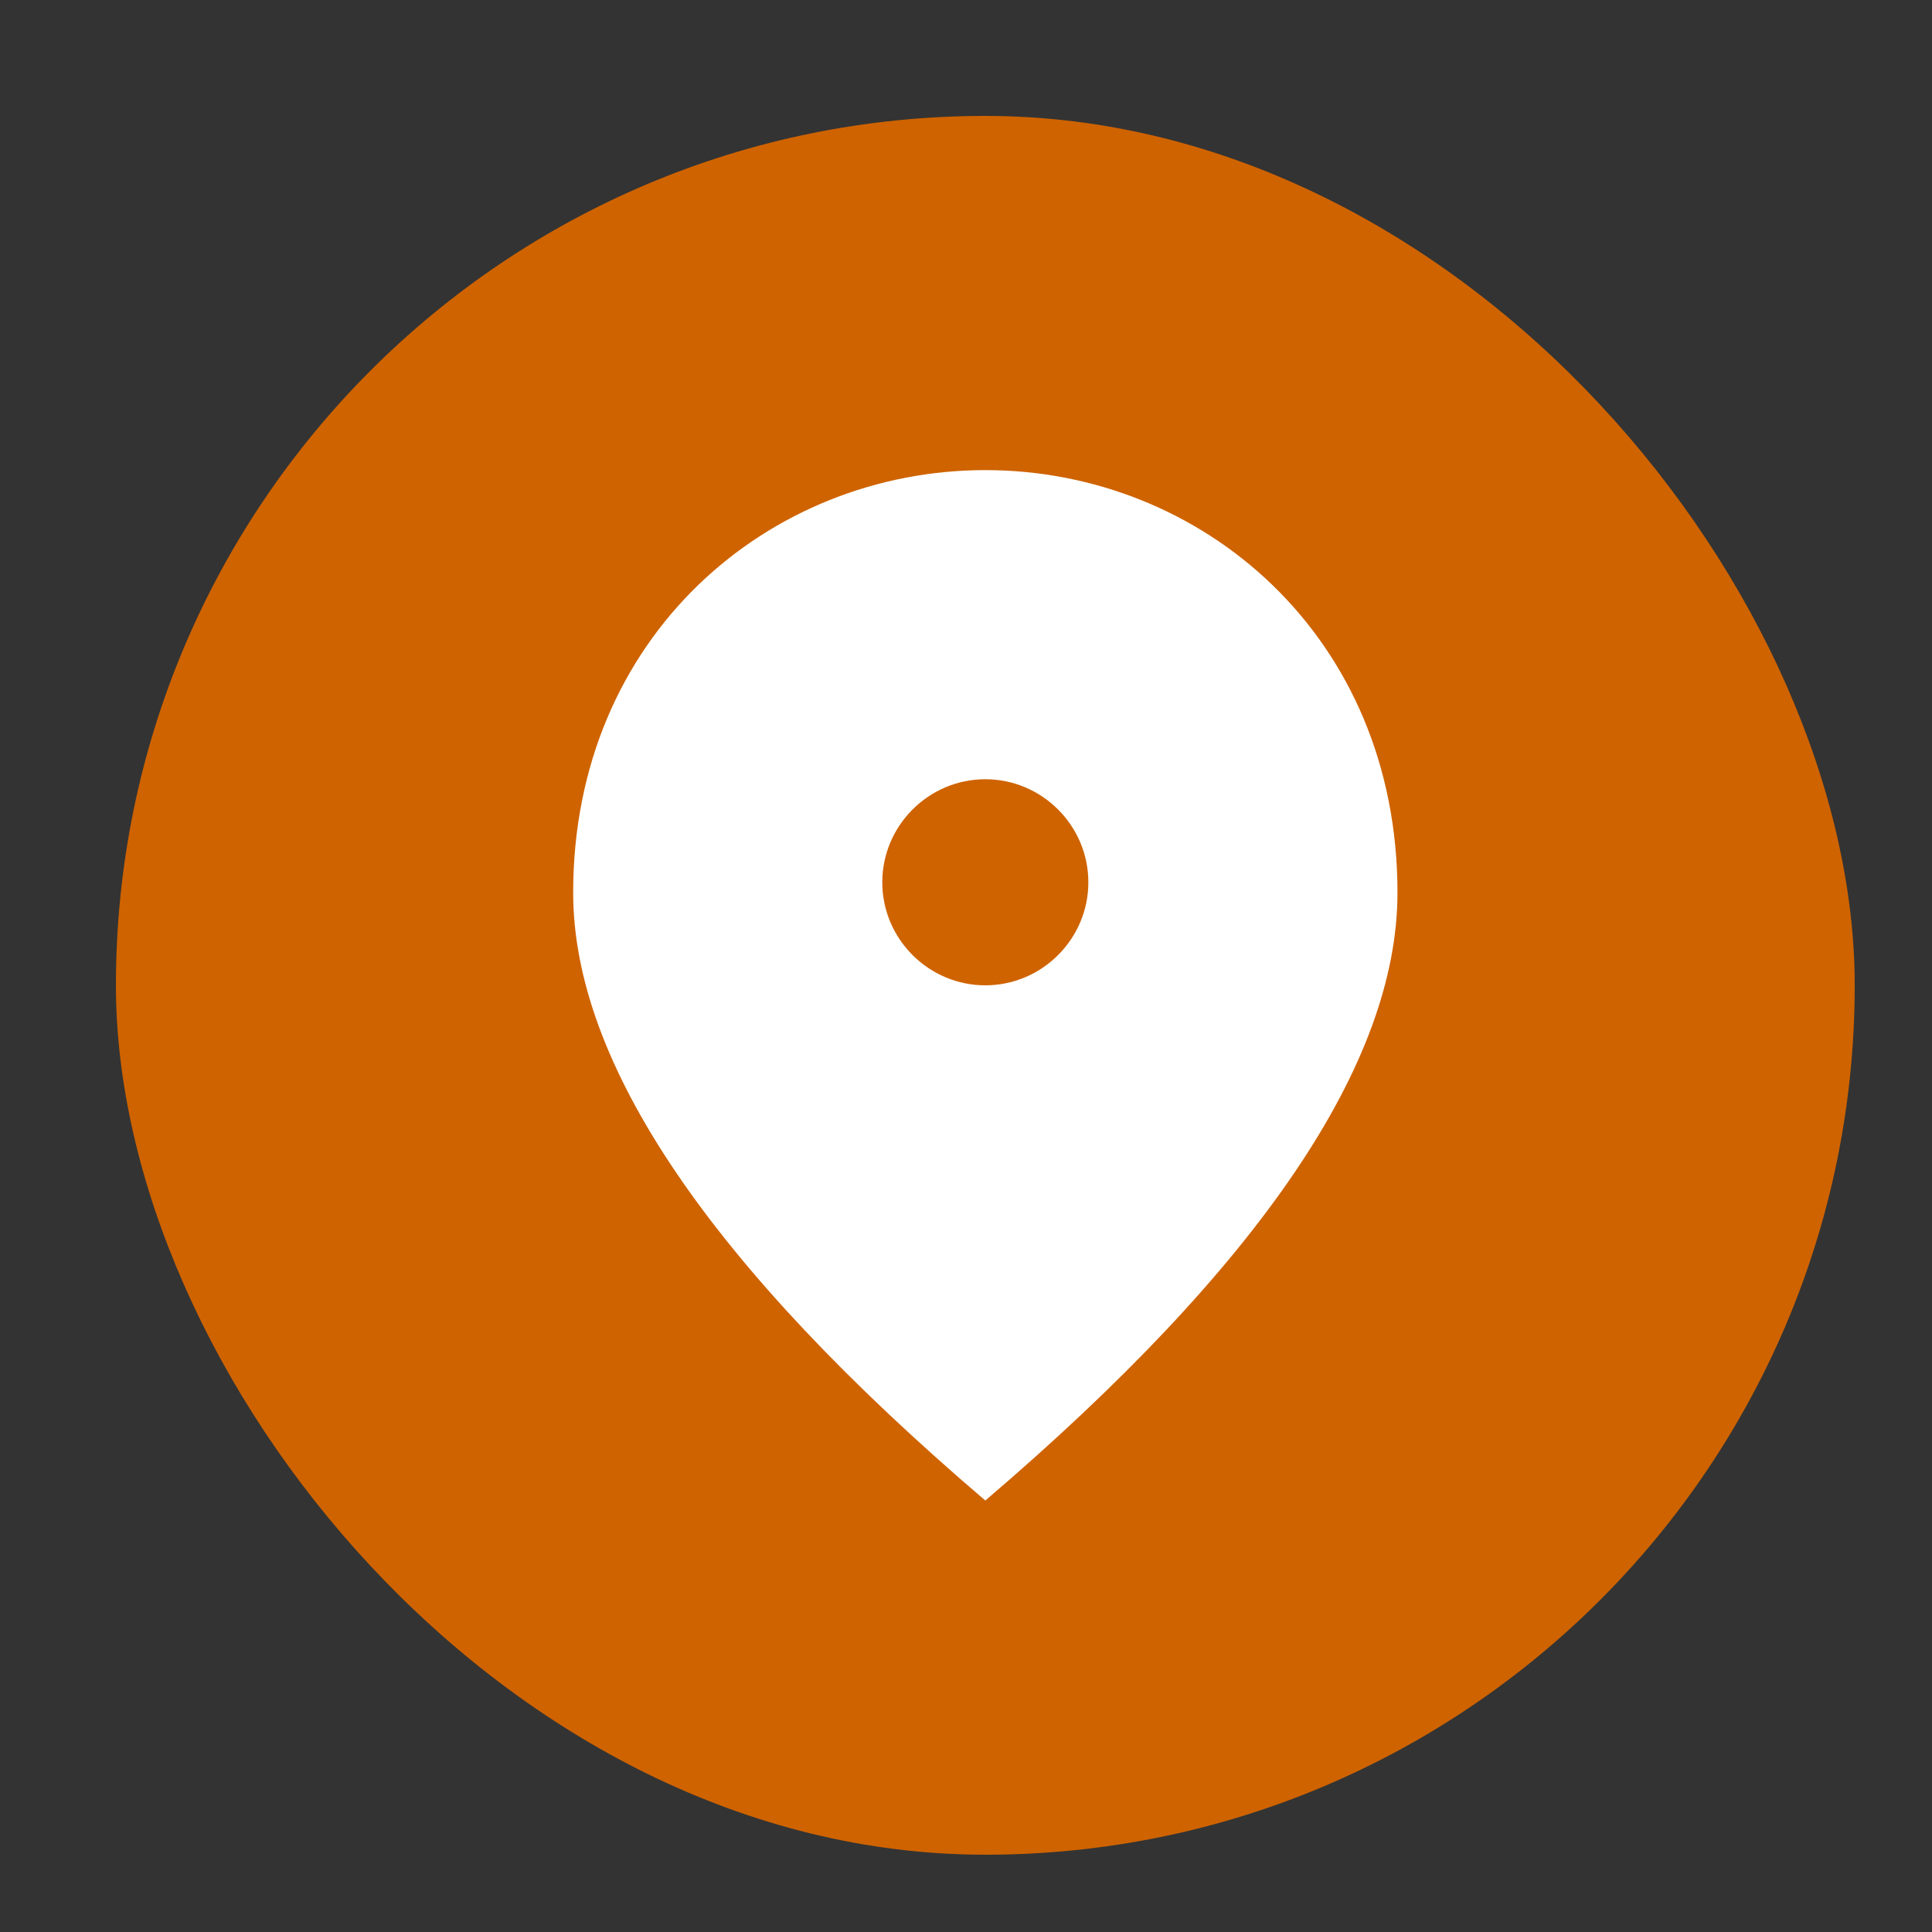
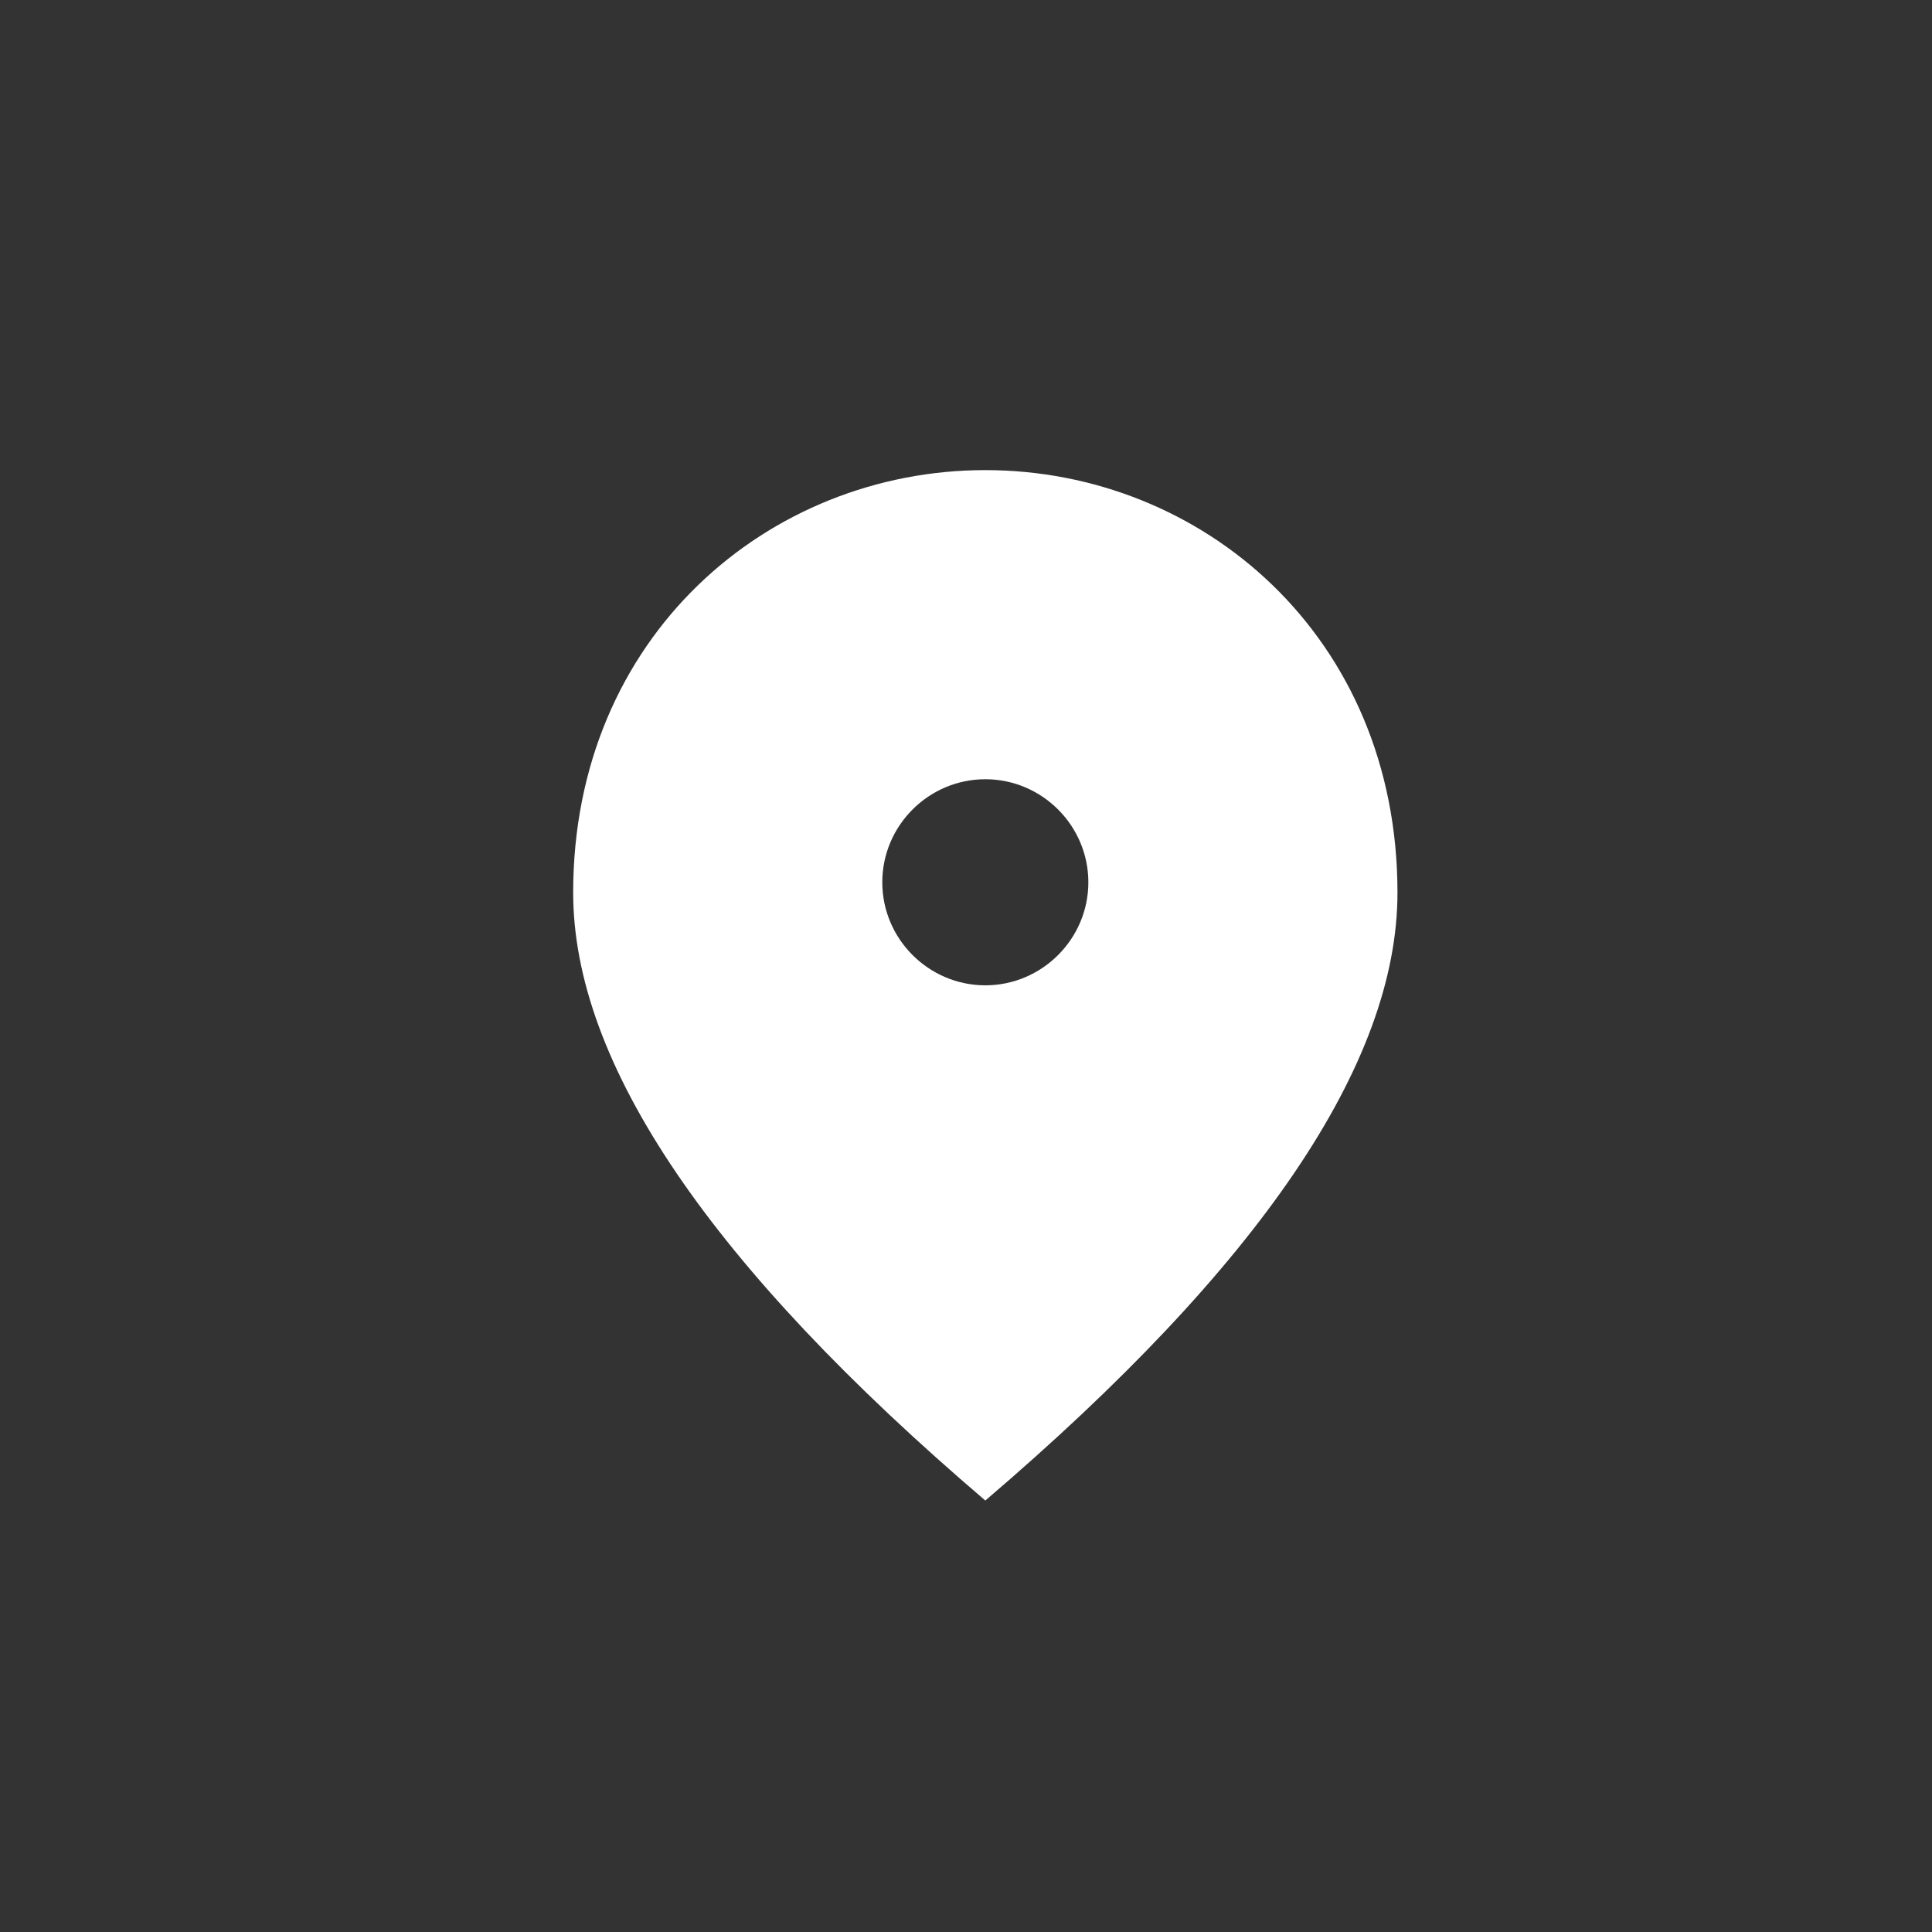
<svg xmlns="http://www.w3.org/2000/svg" width="100" height="100" viewBox="0 0 100 100" fill="none">
  <rect x="0" y="0" width="100" height="100" fill="#333333" stroke="none" />
-   <rect x="6" y="6" width="90" height="90" rx="45" fill="#CF6300" />
  <path d="M51 24.333C39.8 24.333 29.667 32.92 29.667 46.2C29.667 55.053 36.787 65.533 51 77.667C65.213 65.533 72.333 55.053 72.333 46.2C72.333 32.92 62.2 24.333 51 24.333ZM51 51C48.067 51 45.667 48.6 45.667 45.667C45.667 42.733 48.067 40.333 51 40.333C53.933 40.333 56.333 42.733 56.333 45.667C56.333 48.6 53.933 51 51 51Z" fill="white" />
</svg>